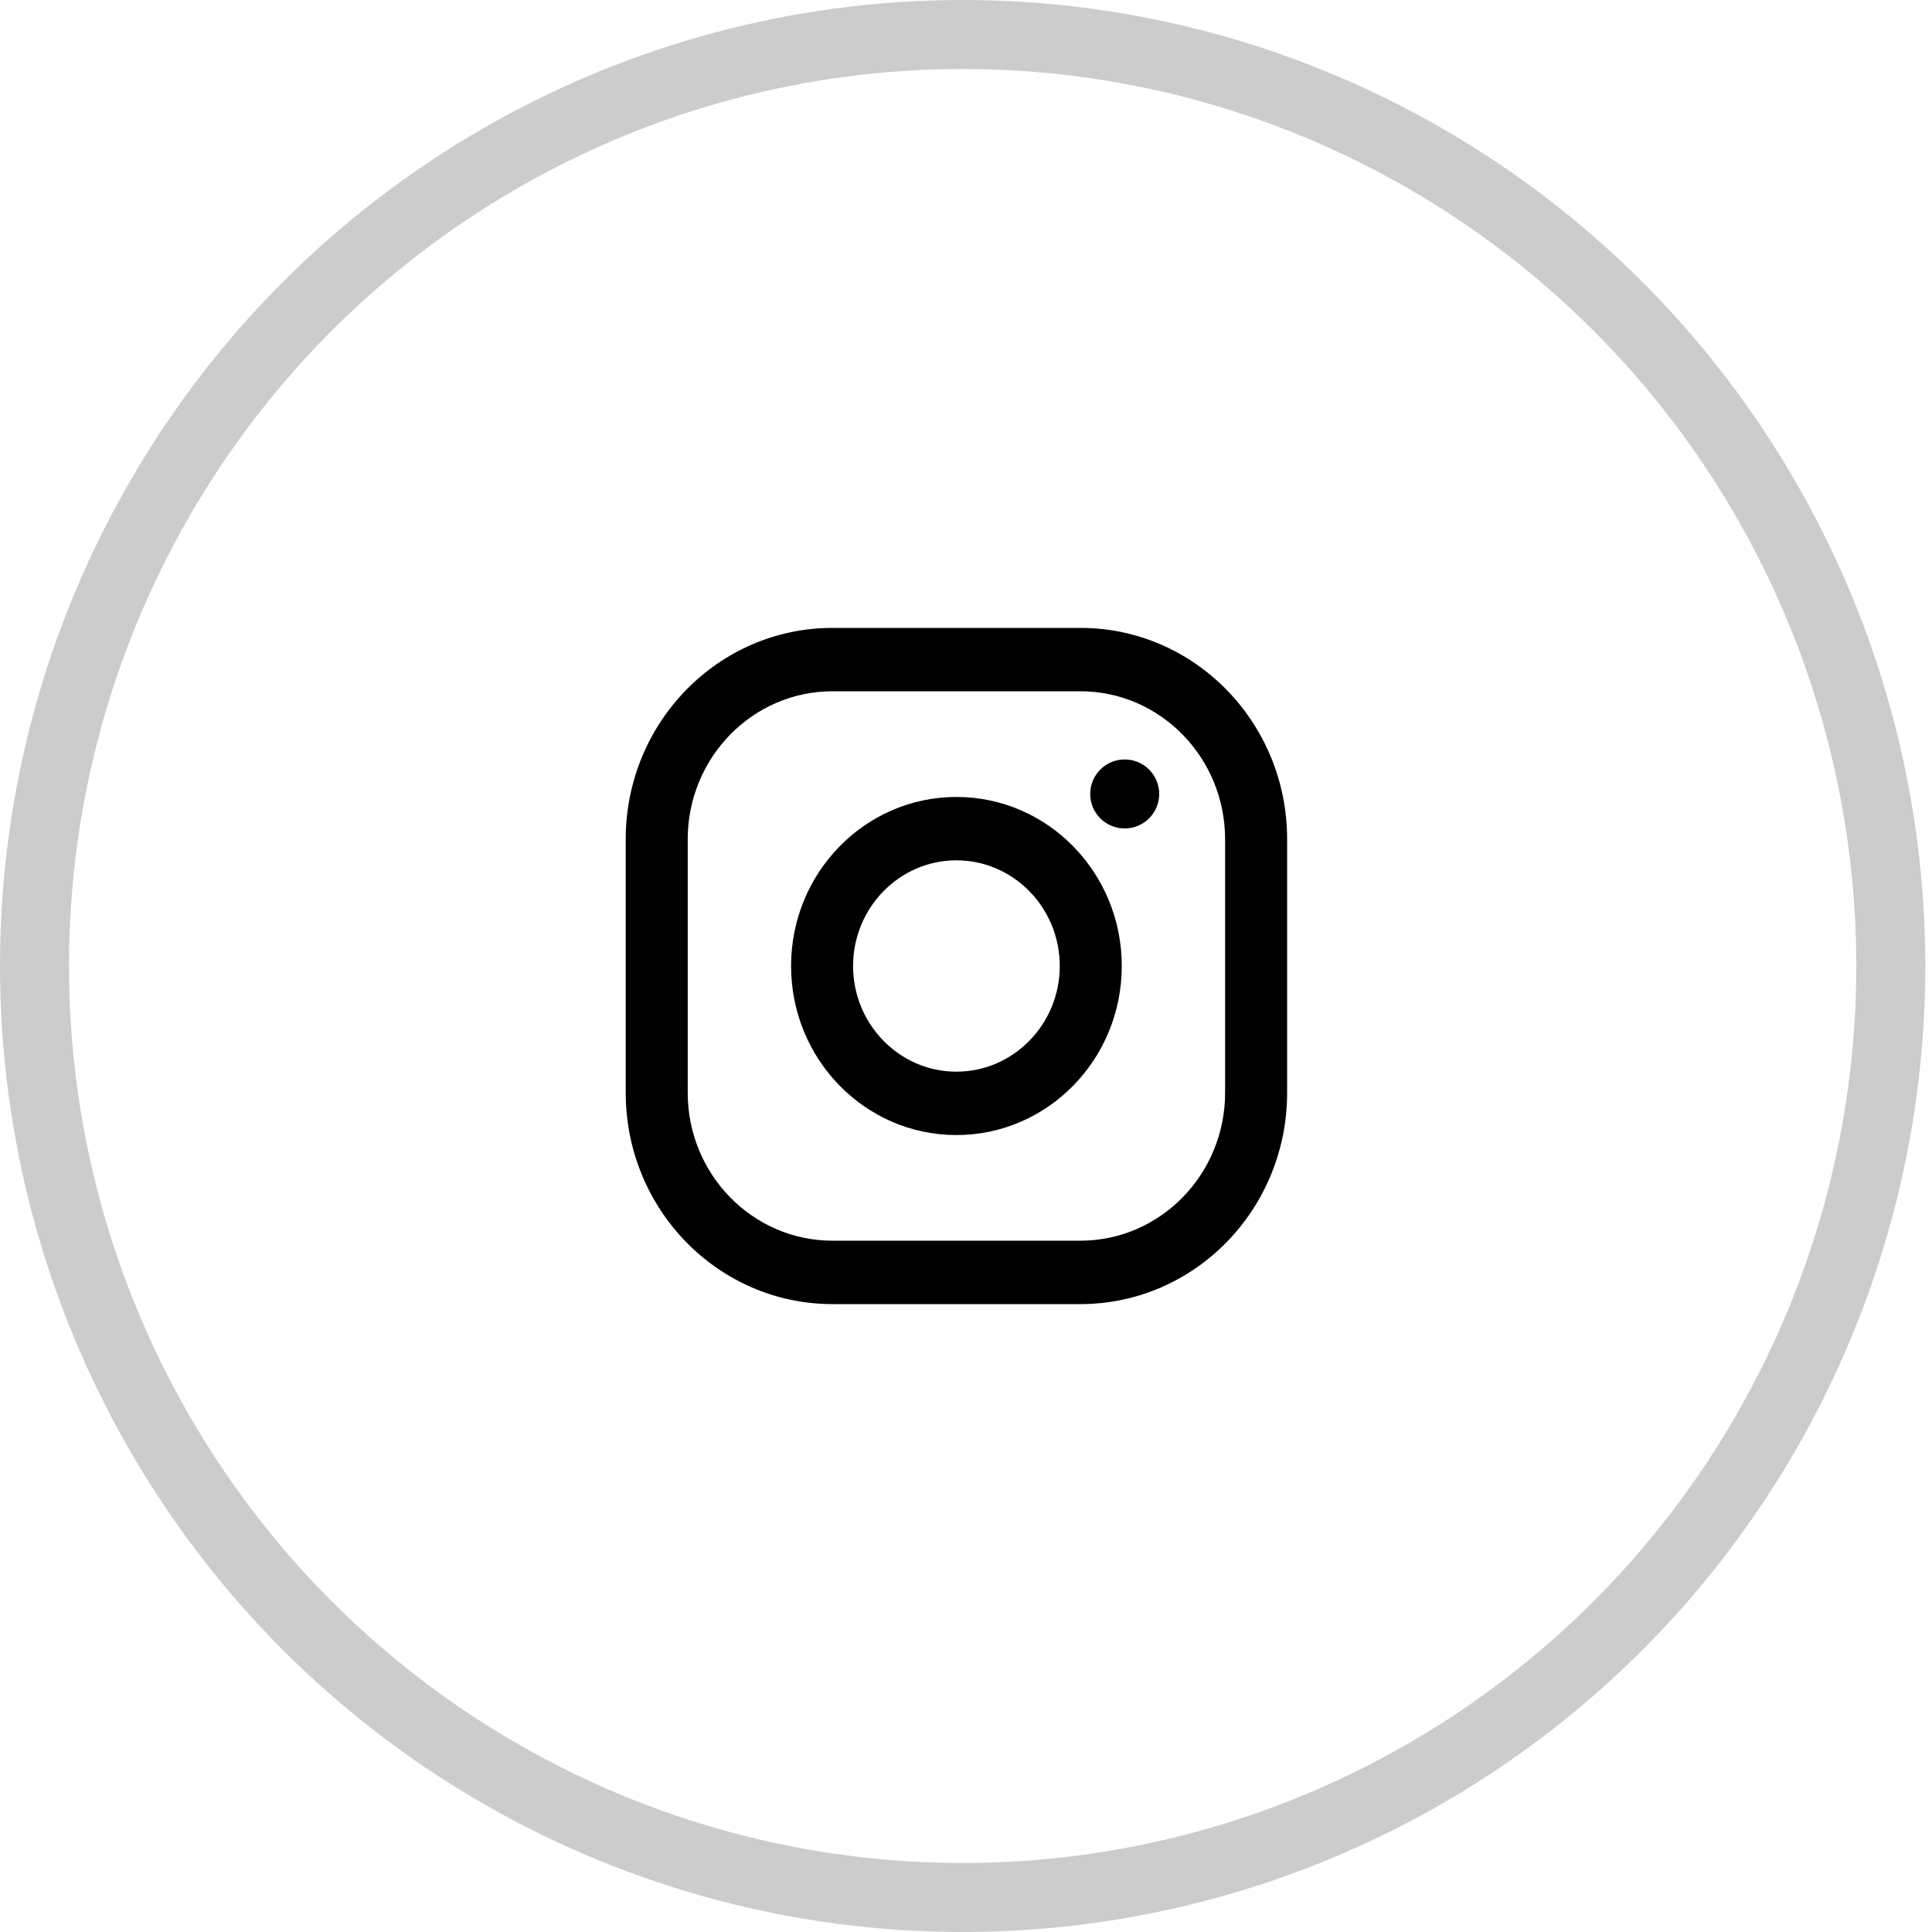
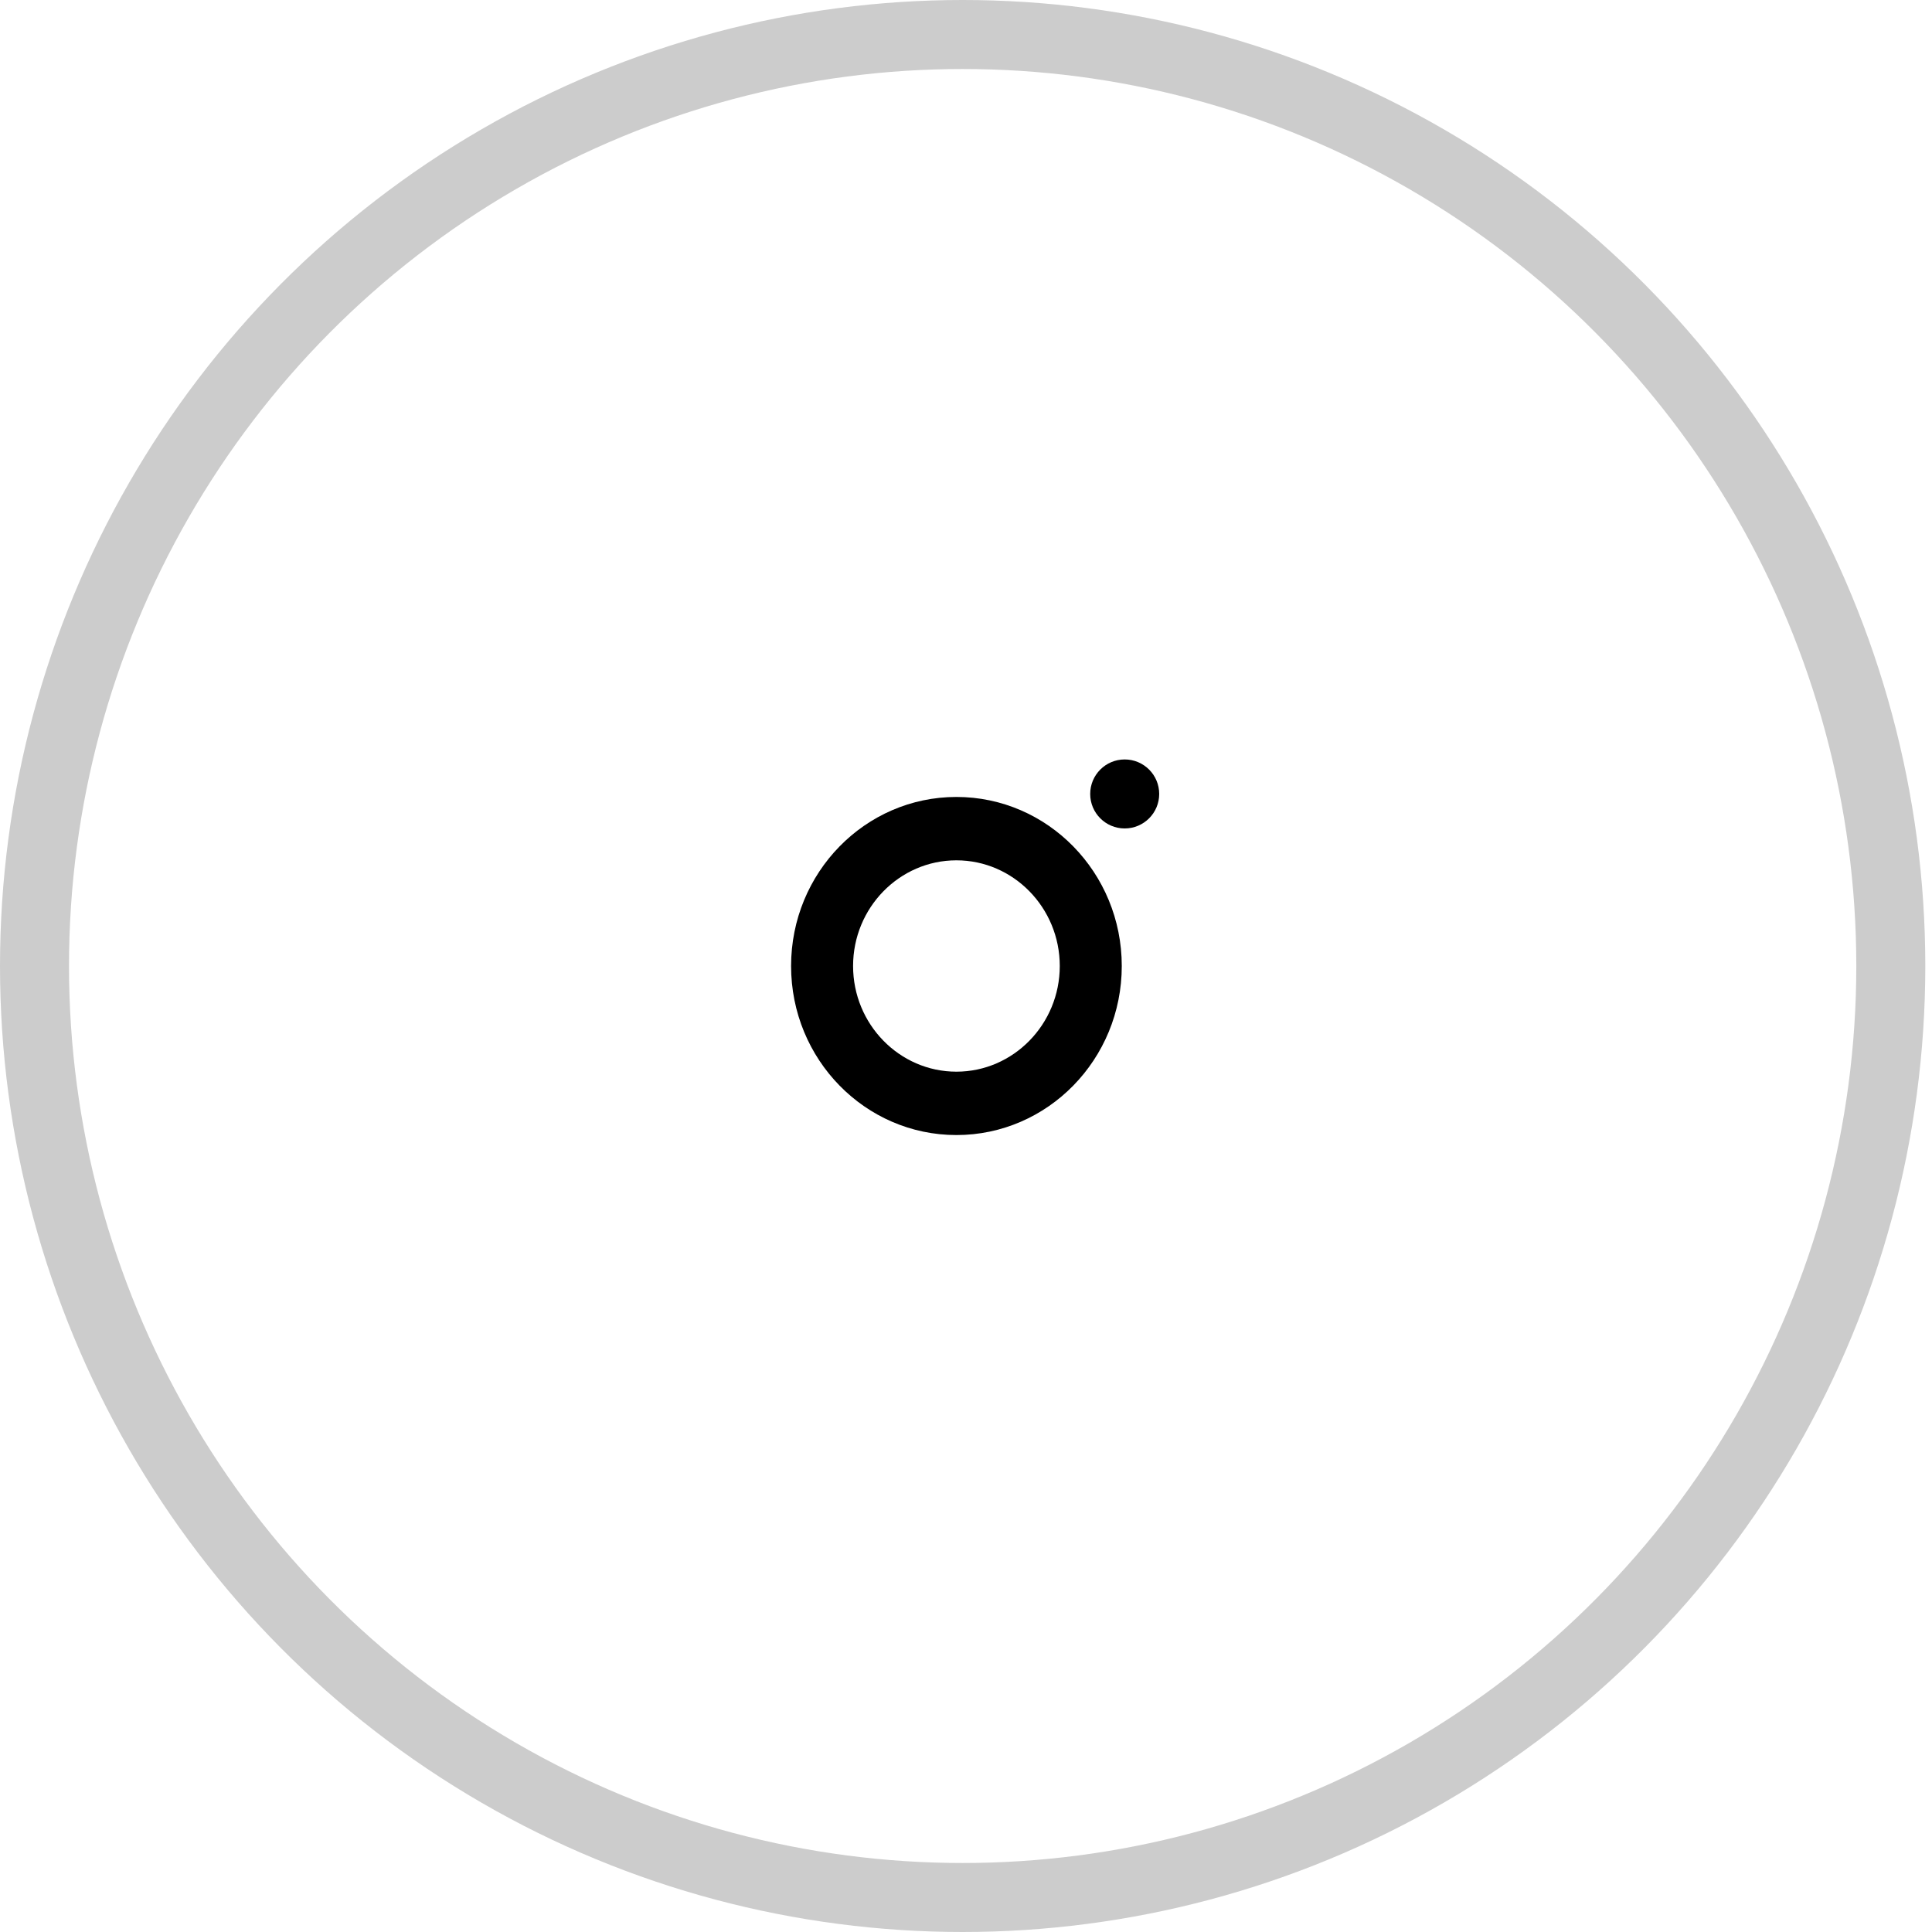
<svg xmlns="http://www.w3.org/2000/svg" width="56px" height="56px" viewBox="0 0 56 56" version="1.1">
  <title>instagram</title>
  <g id="Page-1" stroke="none" stroke-width="1" fill="none" fill-rule="evenodd">
    <g id="01" transform="translate(-969, -8137)">
      <g id="instagram" transform="translate(969, 8137)">
        <g id="Group-17-Copy-6" opacity="0.2" stroke="#000000" stroke-width="2">
          <ellipse id="Oval" cx="27.903" cy="28" rx="26.903" ry="27" />
        </g>
        <g id="Group-70" transform="translate(18.137, 18.2)" fill="#000000" fill-rule="nonzero">
-           <path d="M13.18,0 L5.991,0 C2.683,0 0,2.743 0,6.125 L0,13.475 C0,16.857 2.683,19.6 5.991,19.6 L13.18,19.6 C16.488,19.6 19.171,16.857 19.171,13.475 L19.171,6.125 C19.171,2.743 16.488,0 13.18,0 Z M17.373,13.475 C17.373,15.839 15.492,17.762 13.18,17.762 L5.991,17.762 C3.678,17.762 1.797,15.839 1.797,13.475 L1.797,6.125 C1.797,3.761 3.678,1.837 5.991,1.837 L13.18,1.837 C15.492,1.837 17.373,3.761 17.373,6.125 L17.373,13.475 Z" id="Shape" />
-           <path d="M9.585,4.9 C6.939,4.9 4.793,7.094 4.793,9.8 C4.793,12.506 6.939,14.7 9.585,14.7 C12.232,14.7 14.378,12.506 14.378,9.8 C14.378,7.094 12.232,4.9 9.585,4.9 Z M9.585,12.863 C7.934,12.863 6.59,11.488 6.59,9.8 C6.59,8.111 7.934,6.737 9.585,6.737 C11.236,6.737 12.581,8.111 12.581,9.8 C12.581,11.488 11.236,12.863 9.585,12.863 Z" id="Shape" />
+           <path d="M9.585,4.9 C6.939,4.9 4.793,7.094 4.793,9.8 C4.793,12.506 6.939,14.7 9.585,14.7 C12.232,14.7 14.378,12.506 14.378,9.8 C14.378,7.094 12.232,4.9 9.585,4.9 M9.585,12.863 C7.934,12.863 6.59,11.488 6.59,9.8 C6.59,8.111 7.934,6.737 9.585,6.737 C11.236,6.737 12.581,8.111 12.581,9.8 C12.581,11.488 11.236,12.863 9.585,12.863 Z" id="Shape" />
          <ellipse id="Oval" cx="14.463" cy="4.813" rx="1" ry="1" />
        </g>
      </g>
    </g>
  </g>
</svg>